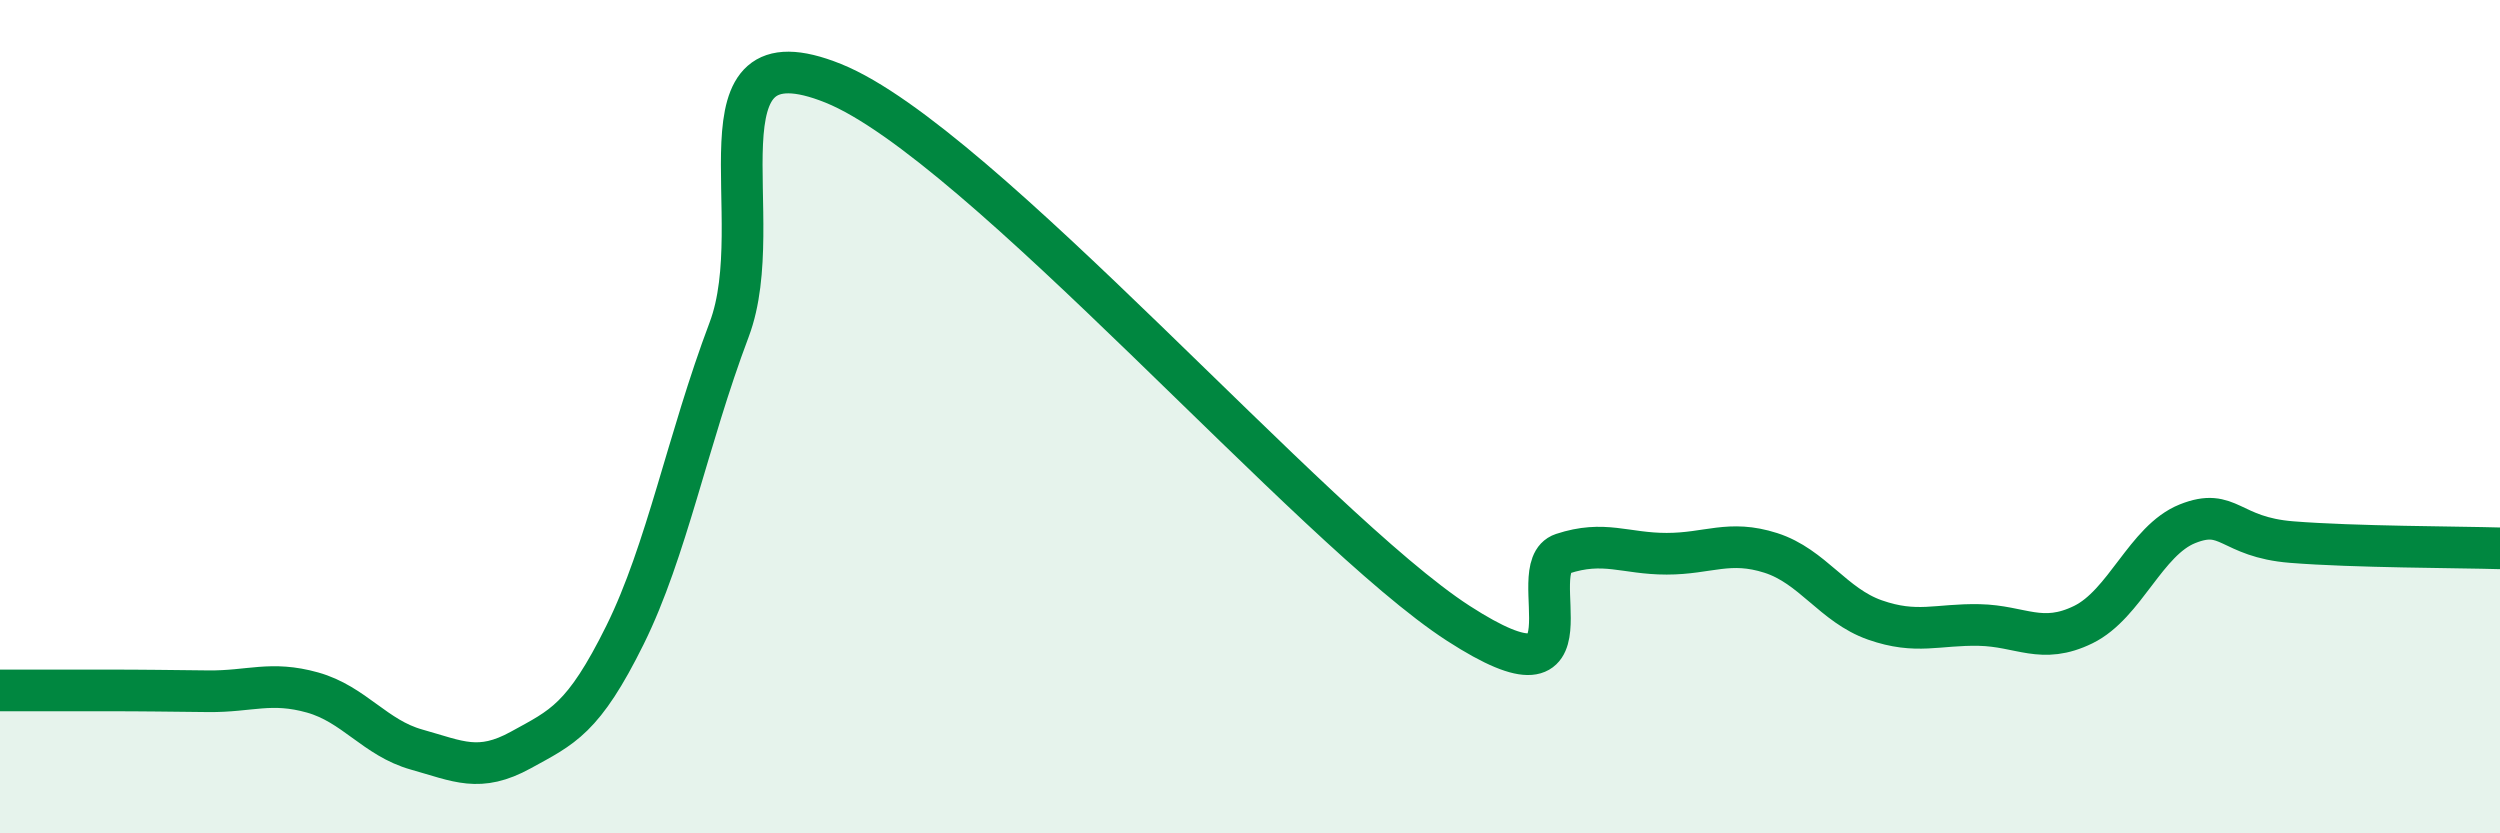
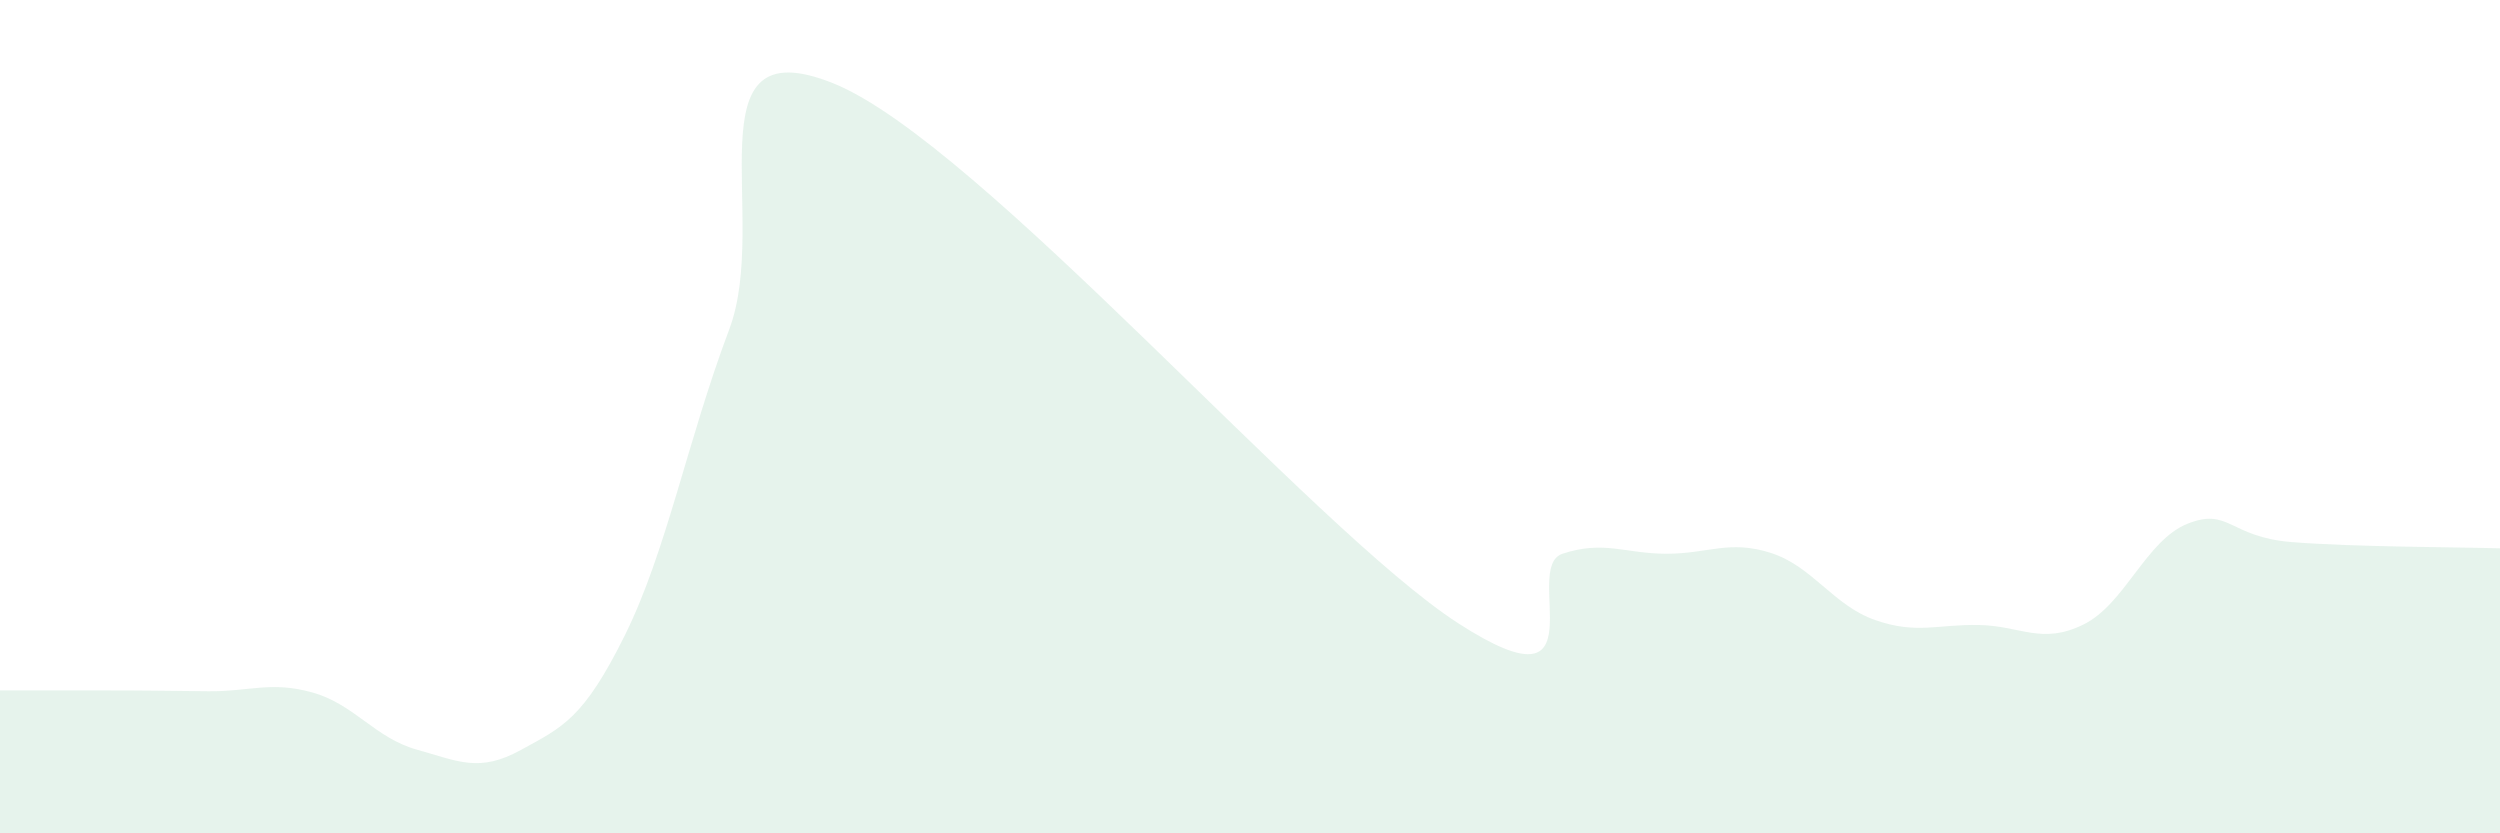
<svg xmlns="http://www.w3.org/2000/svg" width="60" height="20" viewBox="0 0 60 20">
  <path d="M 0,16.57 C 0.5,16.57 1.5,16.57 2.5,16.57 C 3.5,16.57 4,16.58 5,16.59 C 6,16.6 6.5,16.34 7.5,16.62 C 8.5,16.9 9,17.71 10,17.99 C 11,18.27 11.5,18.55 12.5,18 C 13.5,17.45 14,17.26 15,15.24 C 16,13.22 16.5,10.56 17.5,7.91 C 18.5,5.26 16.5,0.59 20,2 C 23.5,3.41 31.5,12.7 35,14.96 C 38.5,17.22 36.5,13.62 37.5,13.29 C 38.5,12.96 39,13.29 40,13.29 C 41,13.29 41.5,12.95 42.5,13.27 C 43.5,13.59 44,14.53 45,14.88 C 46,15.23 46.5,14.98 47.5,15 C 48.5,15.02 49,15.48 50,14.99 C 51,14.5 51.5,12.97 52.5,12.57 C 53.5,12.17 53.5,12.89 55,13.01 C 56.5,13.13 59,13.13 60,13.16L60 20L0 20Z" fill="#008740" opacity="0.1" stroke-linecap="round" stroke-linejoin="round" />
-   <path d="M 0,16.57 C 0.5,16.57 1.5,16.57 2.5,16.57 C 3.5,16.57 4,16.58 5,16.59 C 6,16.6 6.5,16.34 7.5,16.62 C 8.5,16.9 9,17.71 10,17.99 C 11,18.27 11.5,18.55 12.5,18 C 13.5,17.45 14,17.26 15,15.24 C 16,13.22 16.5,10.56 17.5,7.91 C 18.5,5.26 16.5,0.59 20,2 C 23.5,3.41 31.5,12.7 35,14.96 C 38.5,17.22 36.5,13.62 37.5,13.29 C 38.5,12.96 39,13.29 40,13.29 C 41,13.29 41.5,12.95 42.5,13.27 C 43.5,13.59 44,14.53 45,14.88 C 46,15.23 46.5,14.98 47.5,15 C 48.5,15.02 49,15.48 50,14.99 C 51,14.5 51.5,12.97 52.5,12.57 C 53.5,12.17 53.5,12.89 55,13.01 C 56.5,13.13 59,13.13 60,13.16" stroke="#008740" stroke-width="1" fill="none" stroke-linecap="round" stroke-linejoin="round" />
</svg>